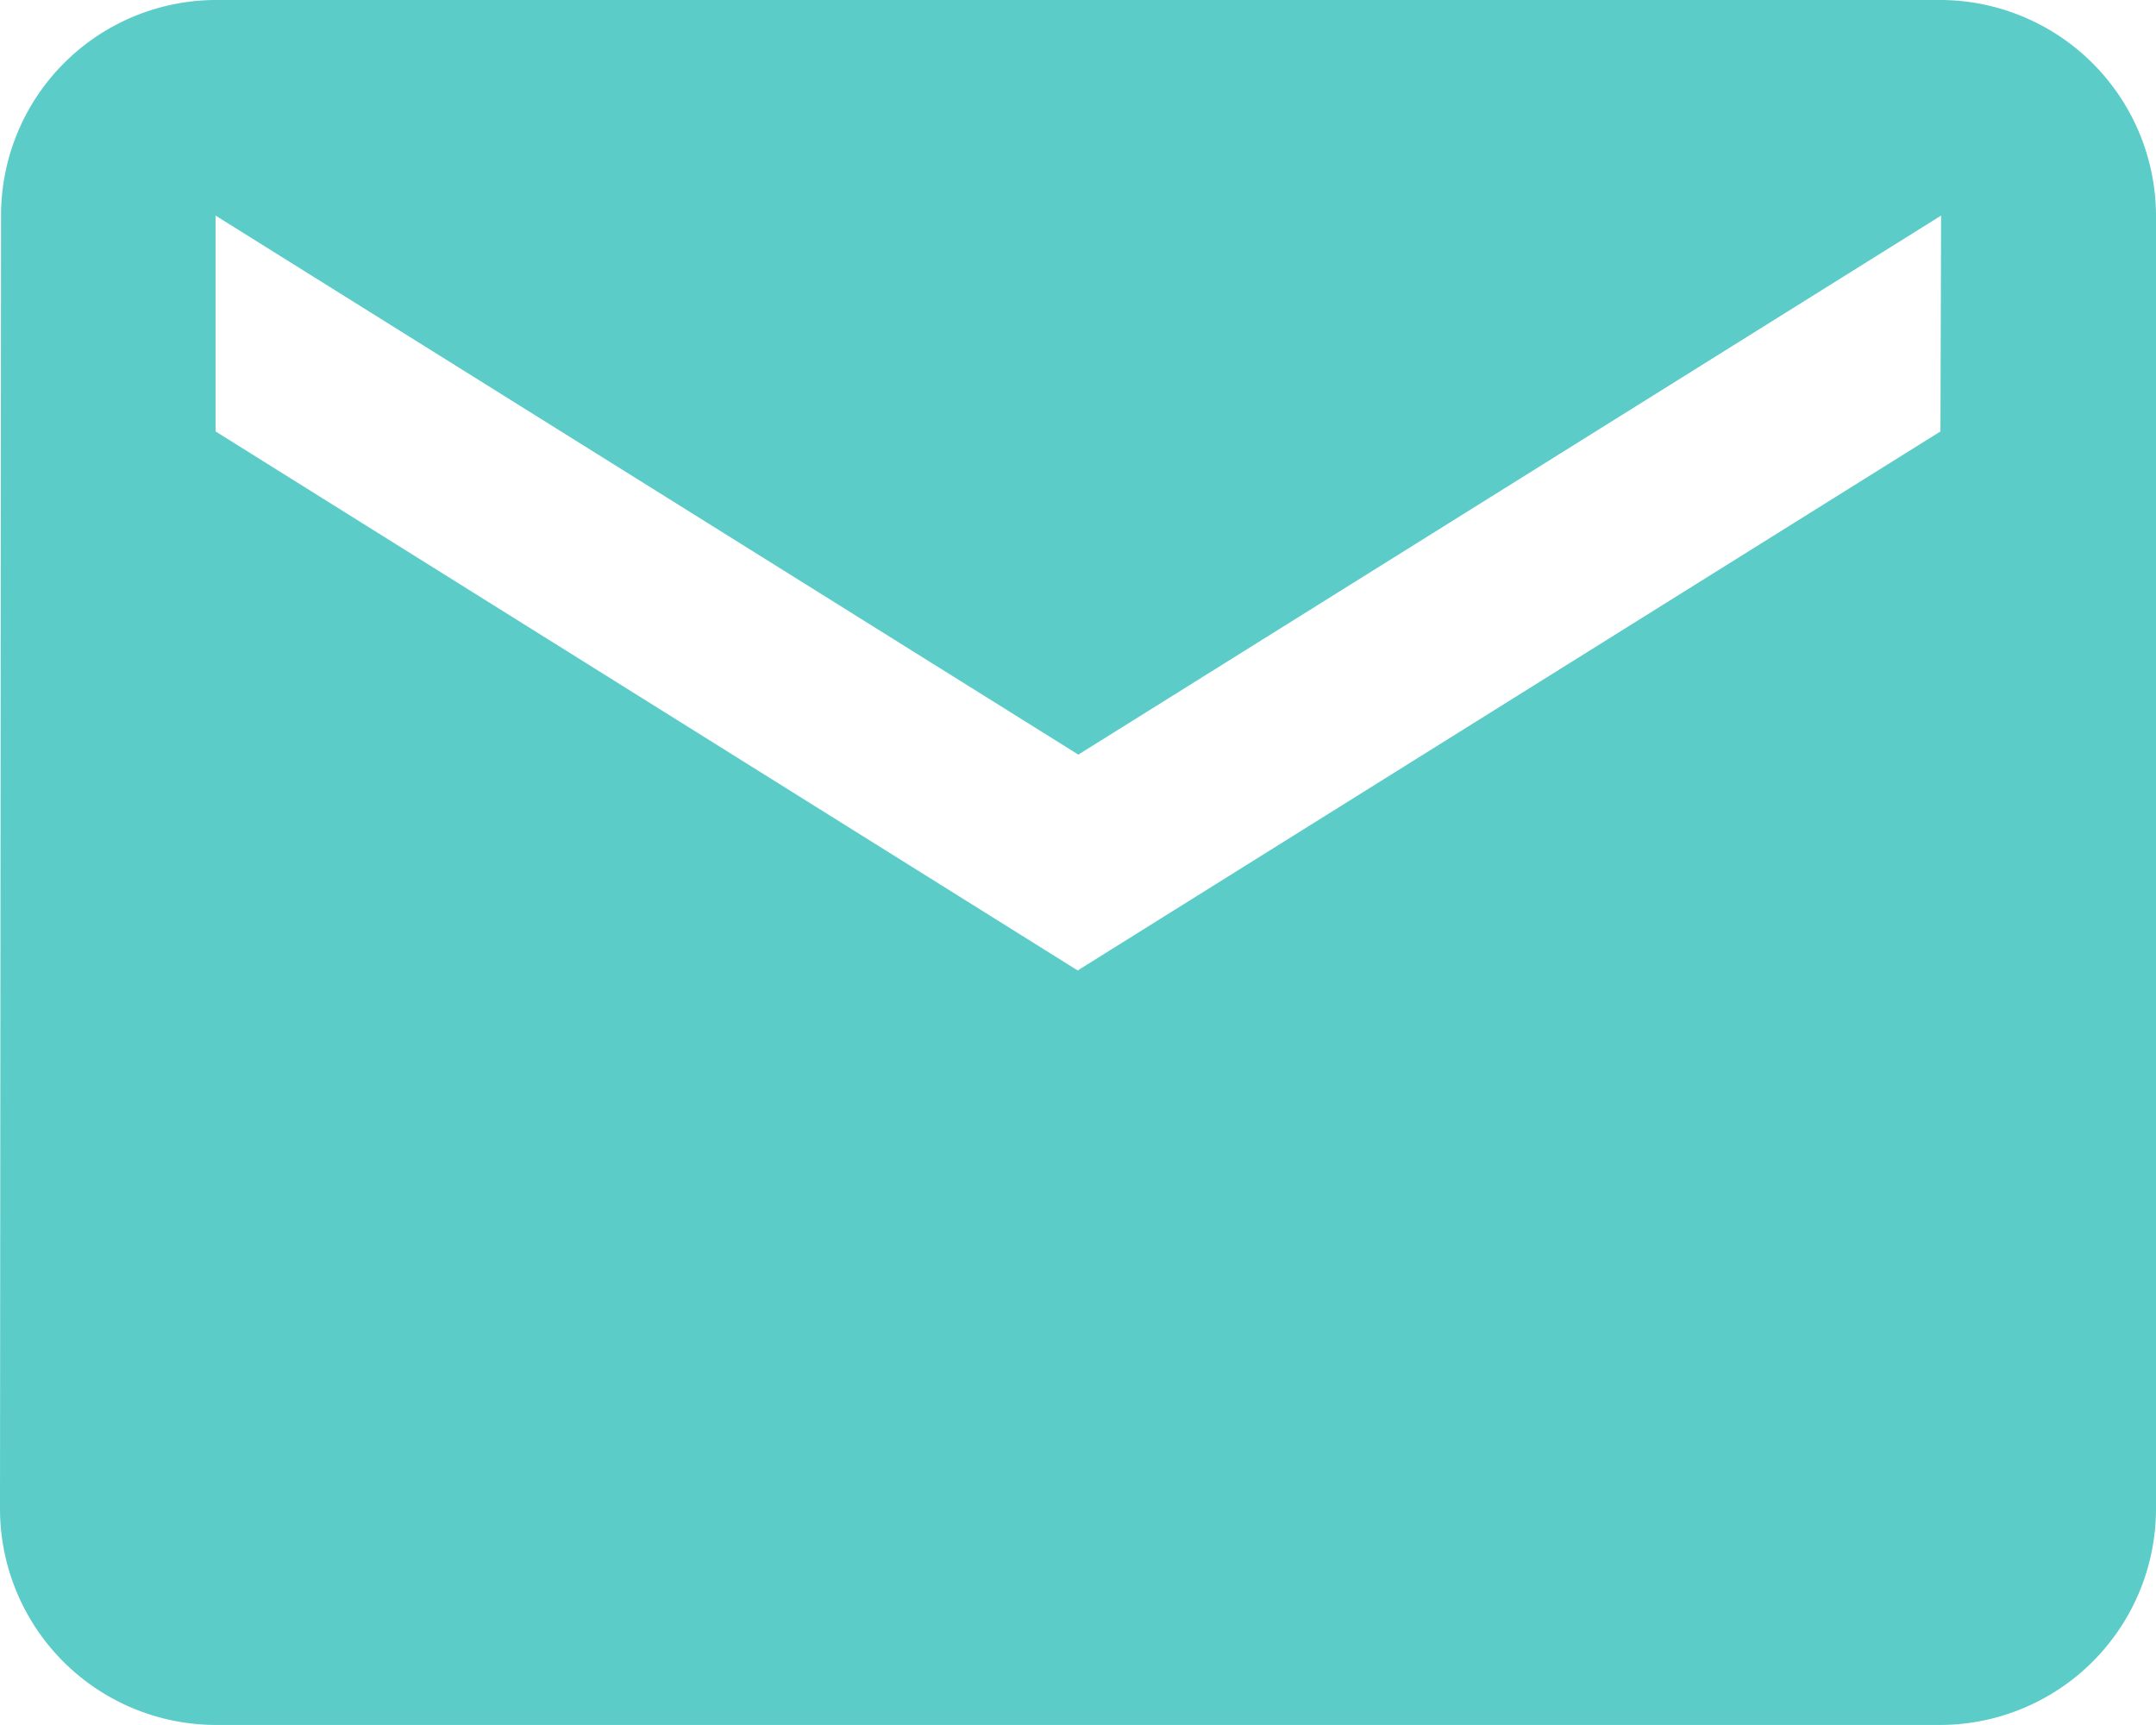
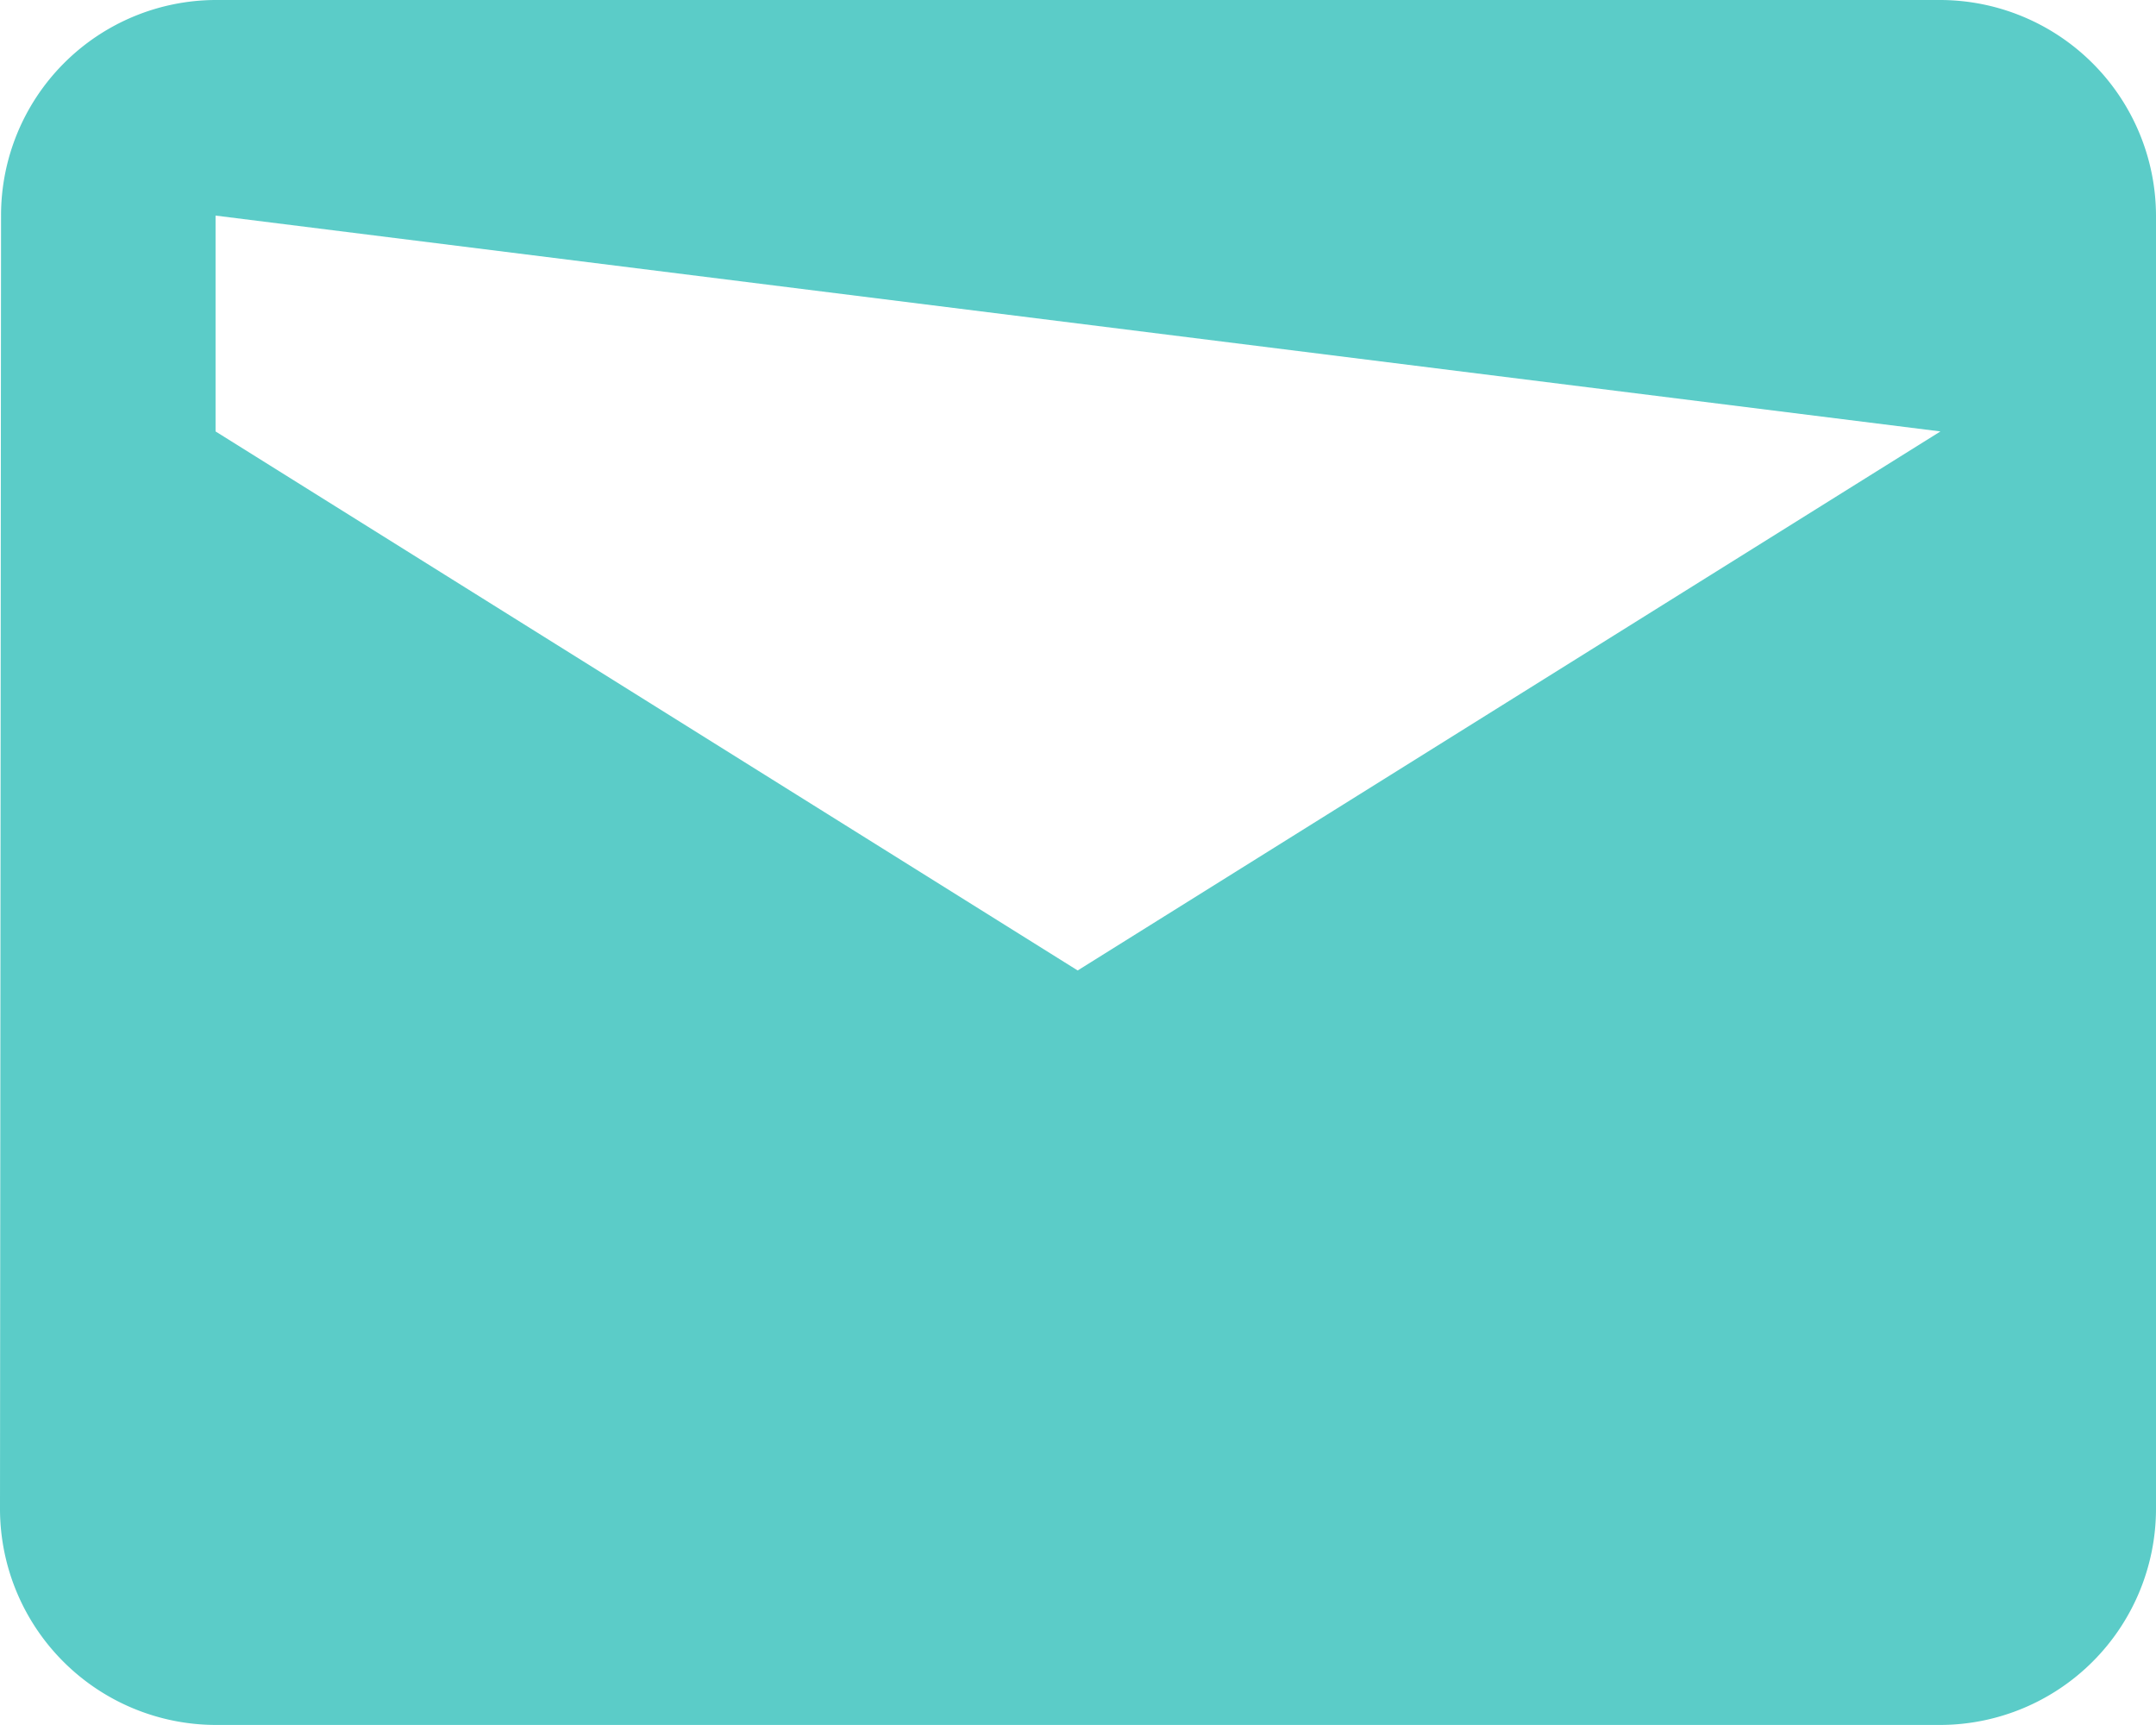
<svg xmlns="http://www.w3.org/2000/svg" width="16.493" height="13.194" viewBox="0 0 16.493 13.194">
-   <path id="mail" d="M17.844,6H4.649A1.647,1.647,0,0,0,3.008,7.649L3,17.545a1.654,1.654,0,0,0,1.649,1.649H17.844a1.654,1.654,0,0,0,1.649-1.649v-9.9A1.654,1.654,0,0,0,17.844,6Zm0,3.3-6.6,4.123L4.649,9.3V7.649l6.6,4.123,6.6-4.123Z" transform="translate(-3 -6)" fill="#5bccc8" />
+   <path id="mail" d="M17.844,6H4.649A1.647,1.647,0,0,0,3.008,7.649L3,17.545a1.654,1.654,0,0,0,1.649,1.649H17.844a1.654,1.654,0,0,0,1.649-1.649v-9.9A1.654,1.654,0,0,0,17.844,6Zm0,3.3-6.6,4.123L4.649,9.3V7.649Z" transform="translate(-3 -6)" fill="#5bccc8" />
</svg>